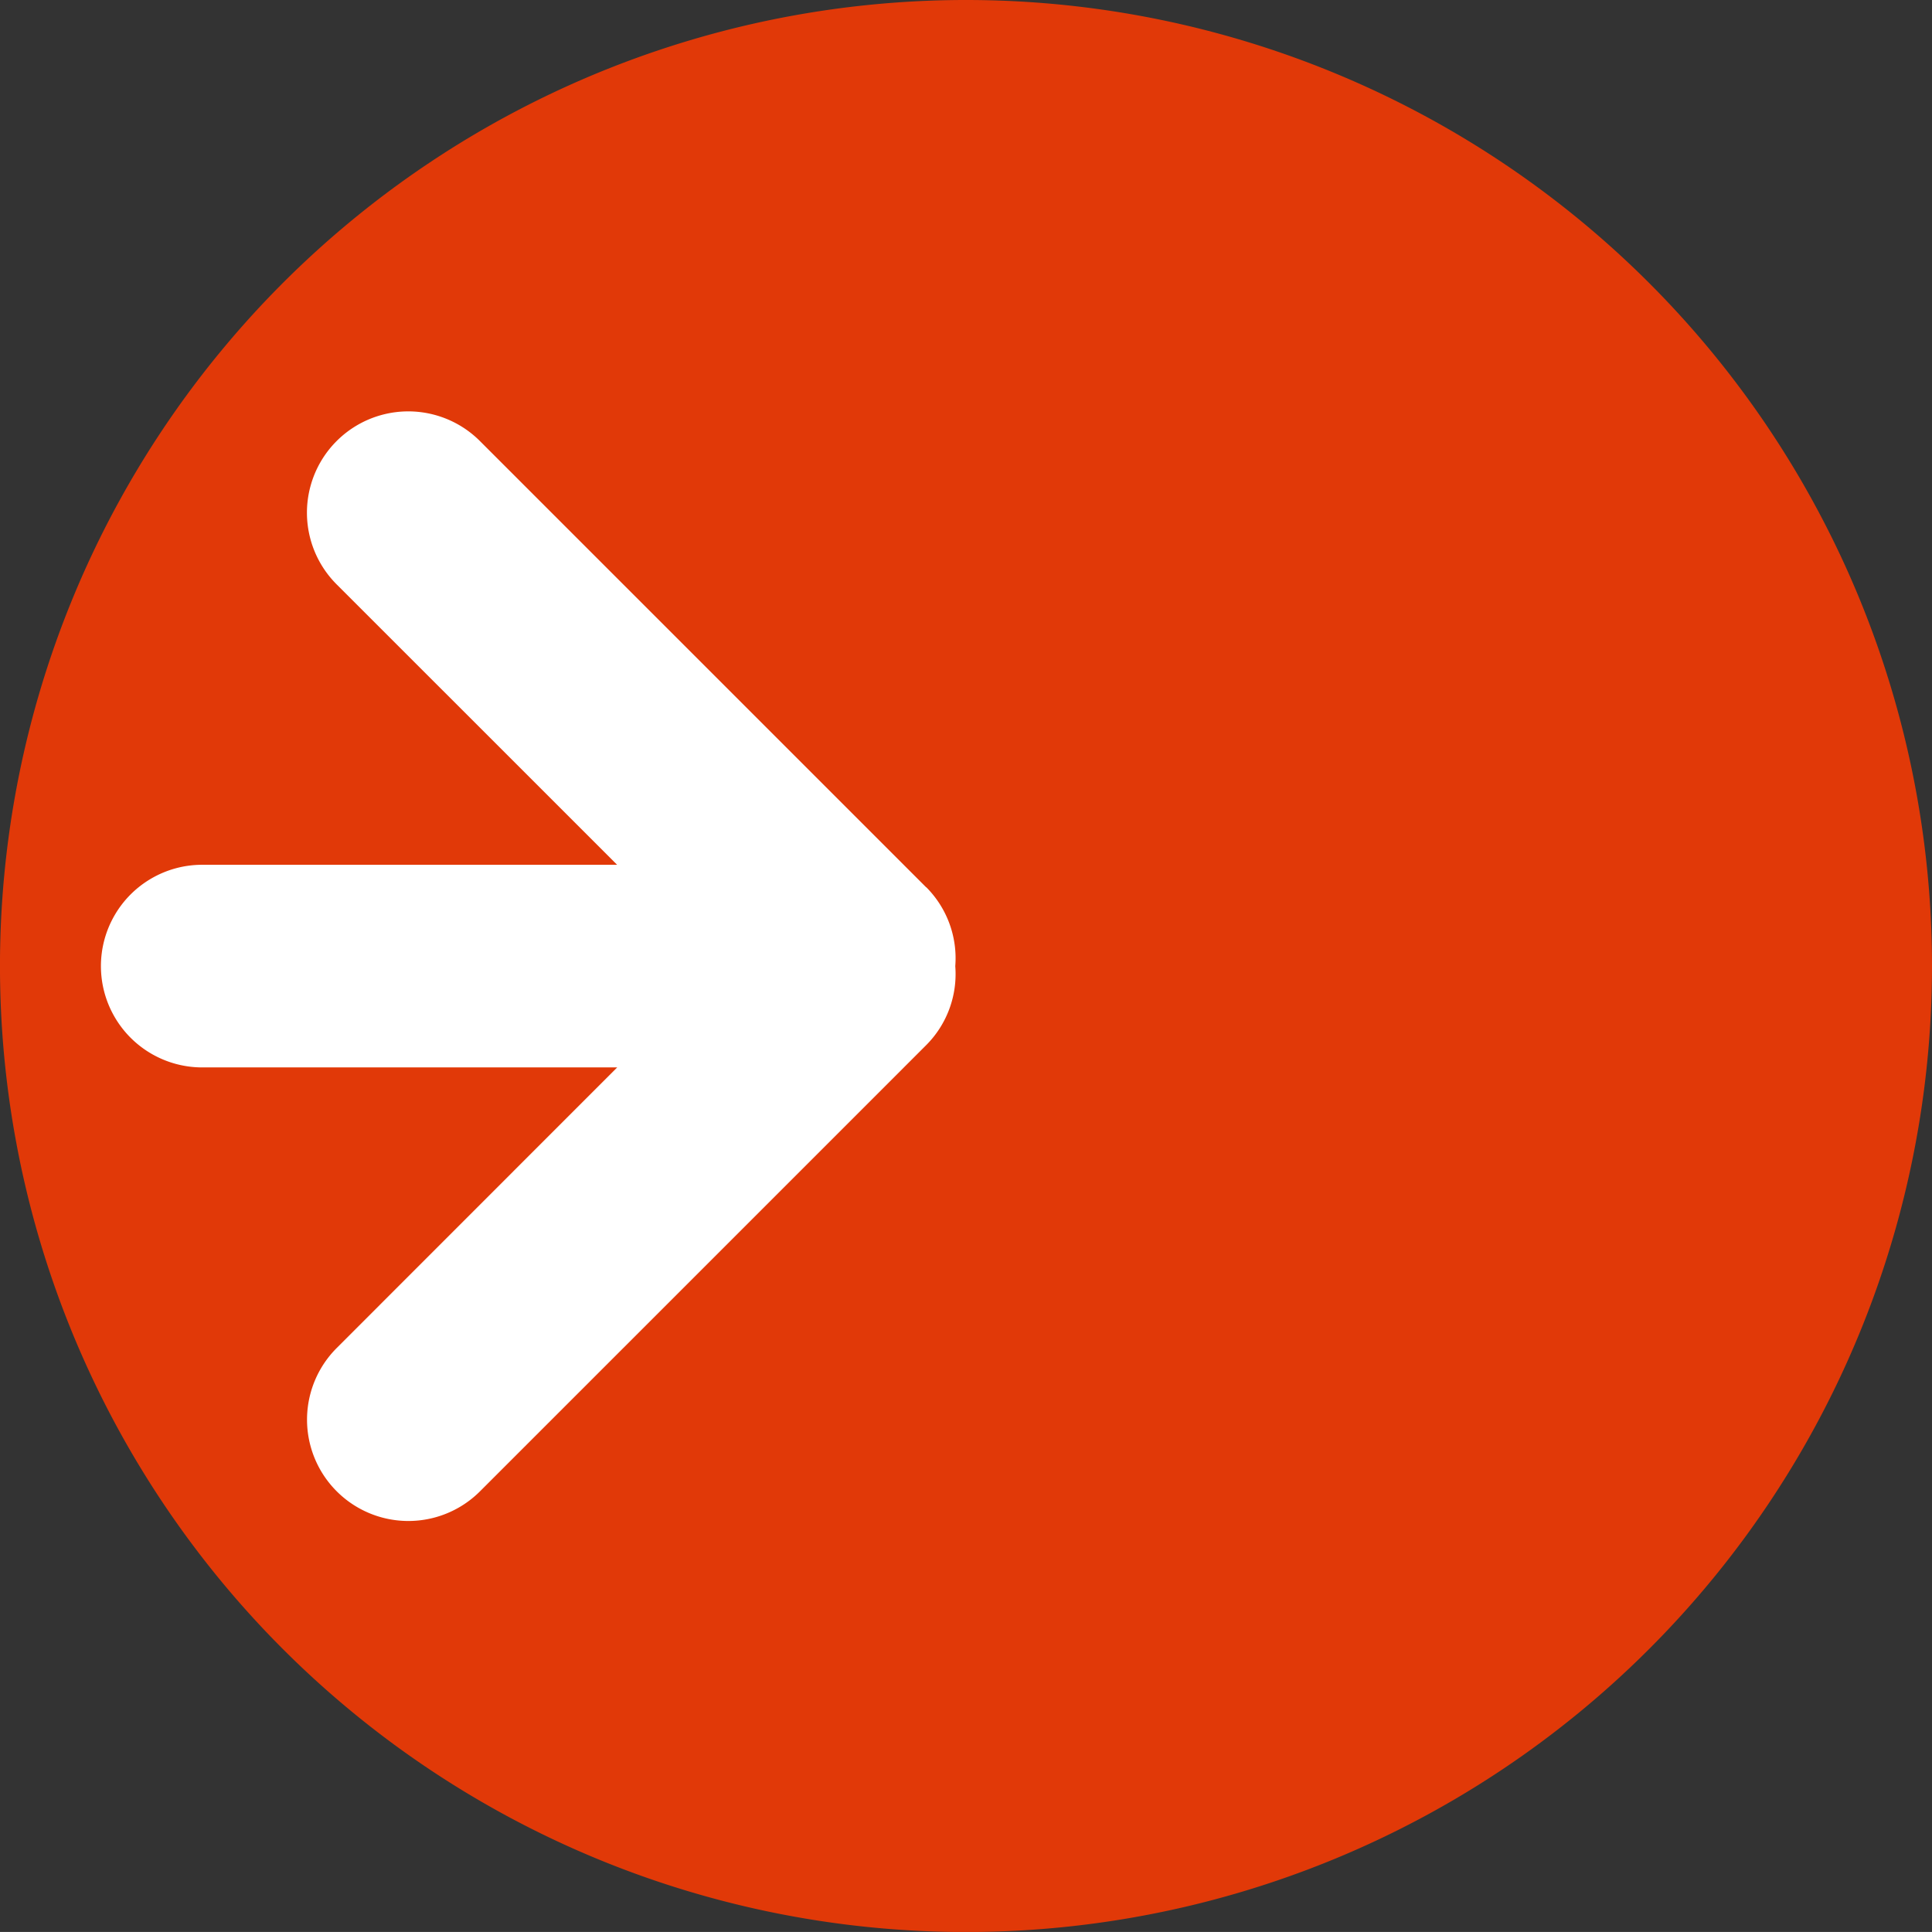
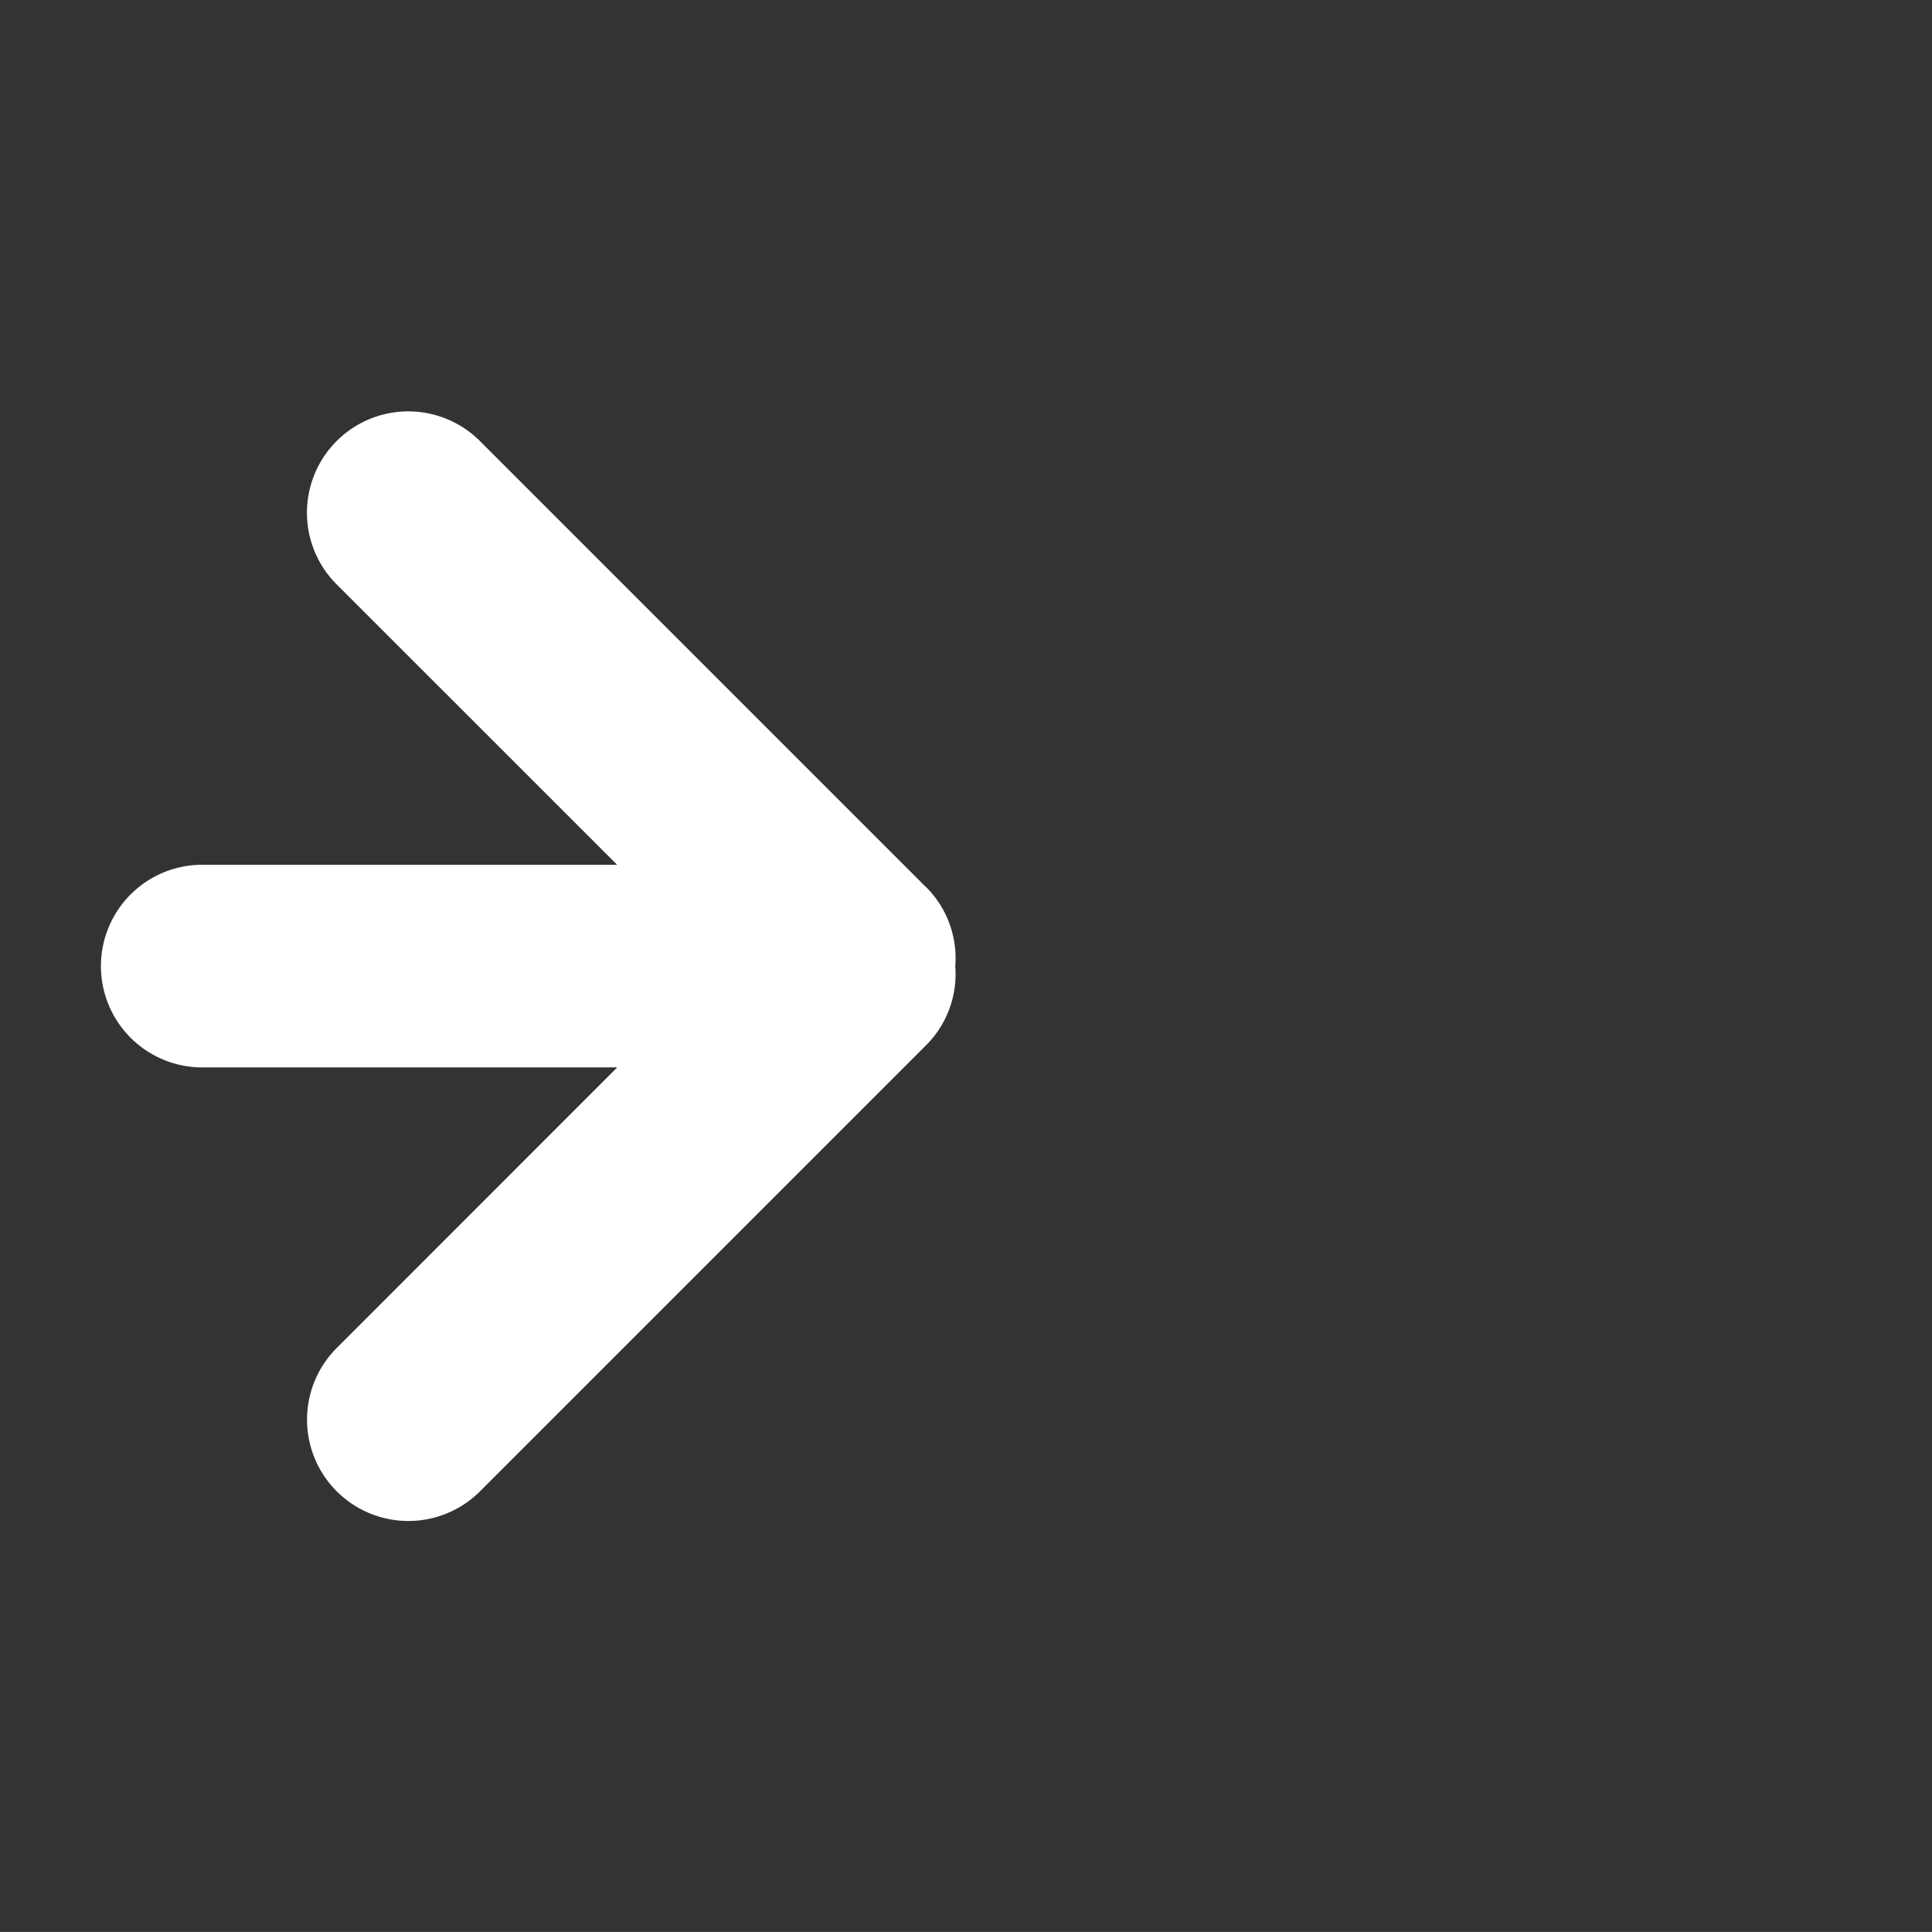
<svg xmlns="http://www.w3.org/2000/svg" width="89.623" height="89.621" viewBox="0 0 89.623 89.621">
  <rect x="0" y="0" width="89.623" height="89.621" fill="#333333" stroke="none" />
-   <path d="M189.772,44.81A44.812,44.812,0,1,1,144.962,0a44.81,44.81,0,0,1,44.81,44.81" transform="translate(-100.149)" fill="#e13908" />
  <path d="M140.367,29.96l-20.7-20.7a4.7,4.7,0,1,0-6.649,6.646l13.012,13.009H106.785a4.7,4.7,0,1,0,0,9.4h19.249L113.022,51.332a4.7,4.7,0,0,0,6.649,6.646l20.7-20.7a4.667,4.667,0,0,0,1.346-3.66,4.67,4.67,0,0,0-1.346-3.662" transform="translate(-97.403 11.201)" fill="#fff" />
</svg>